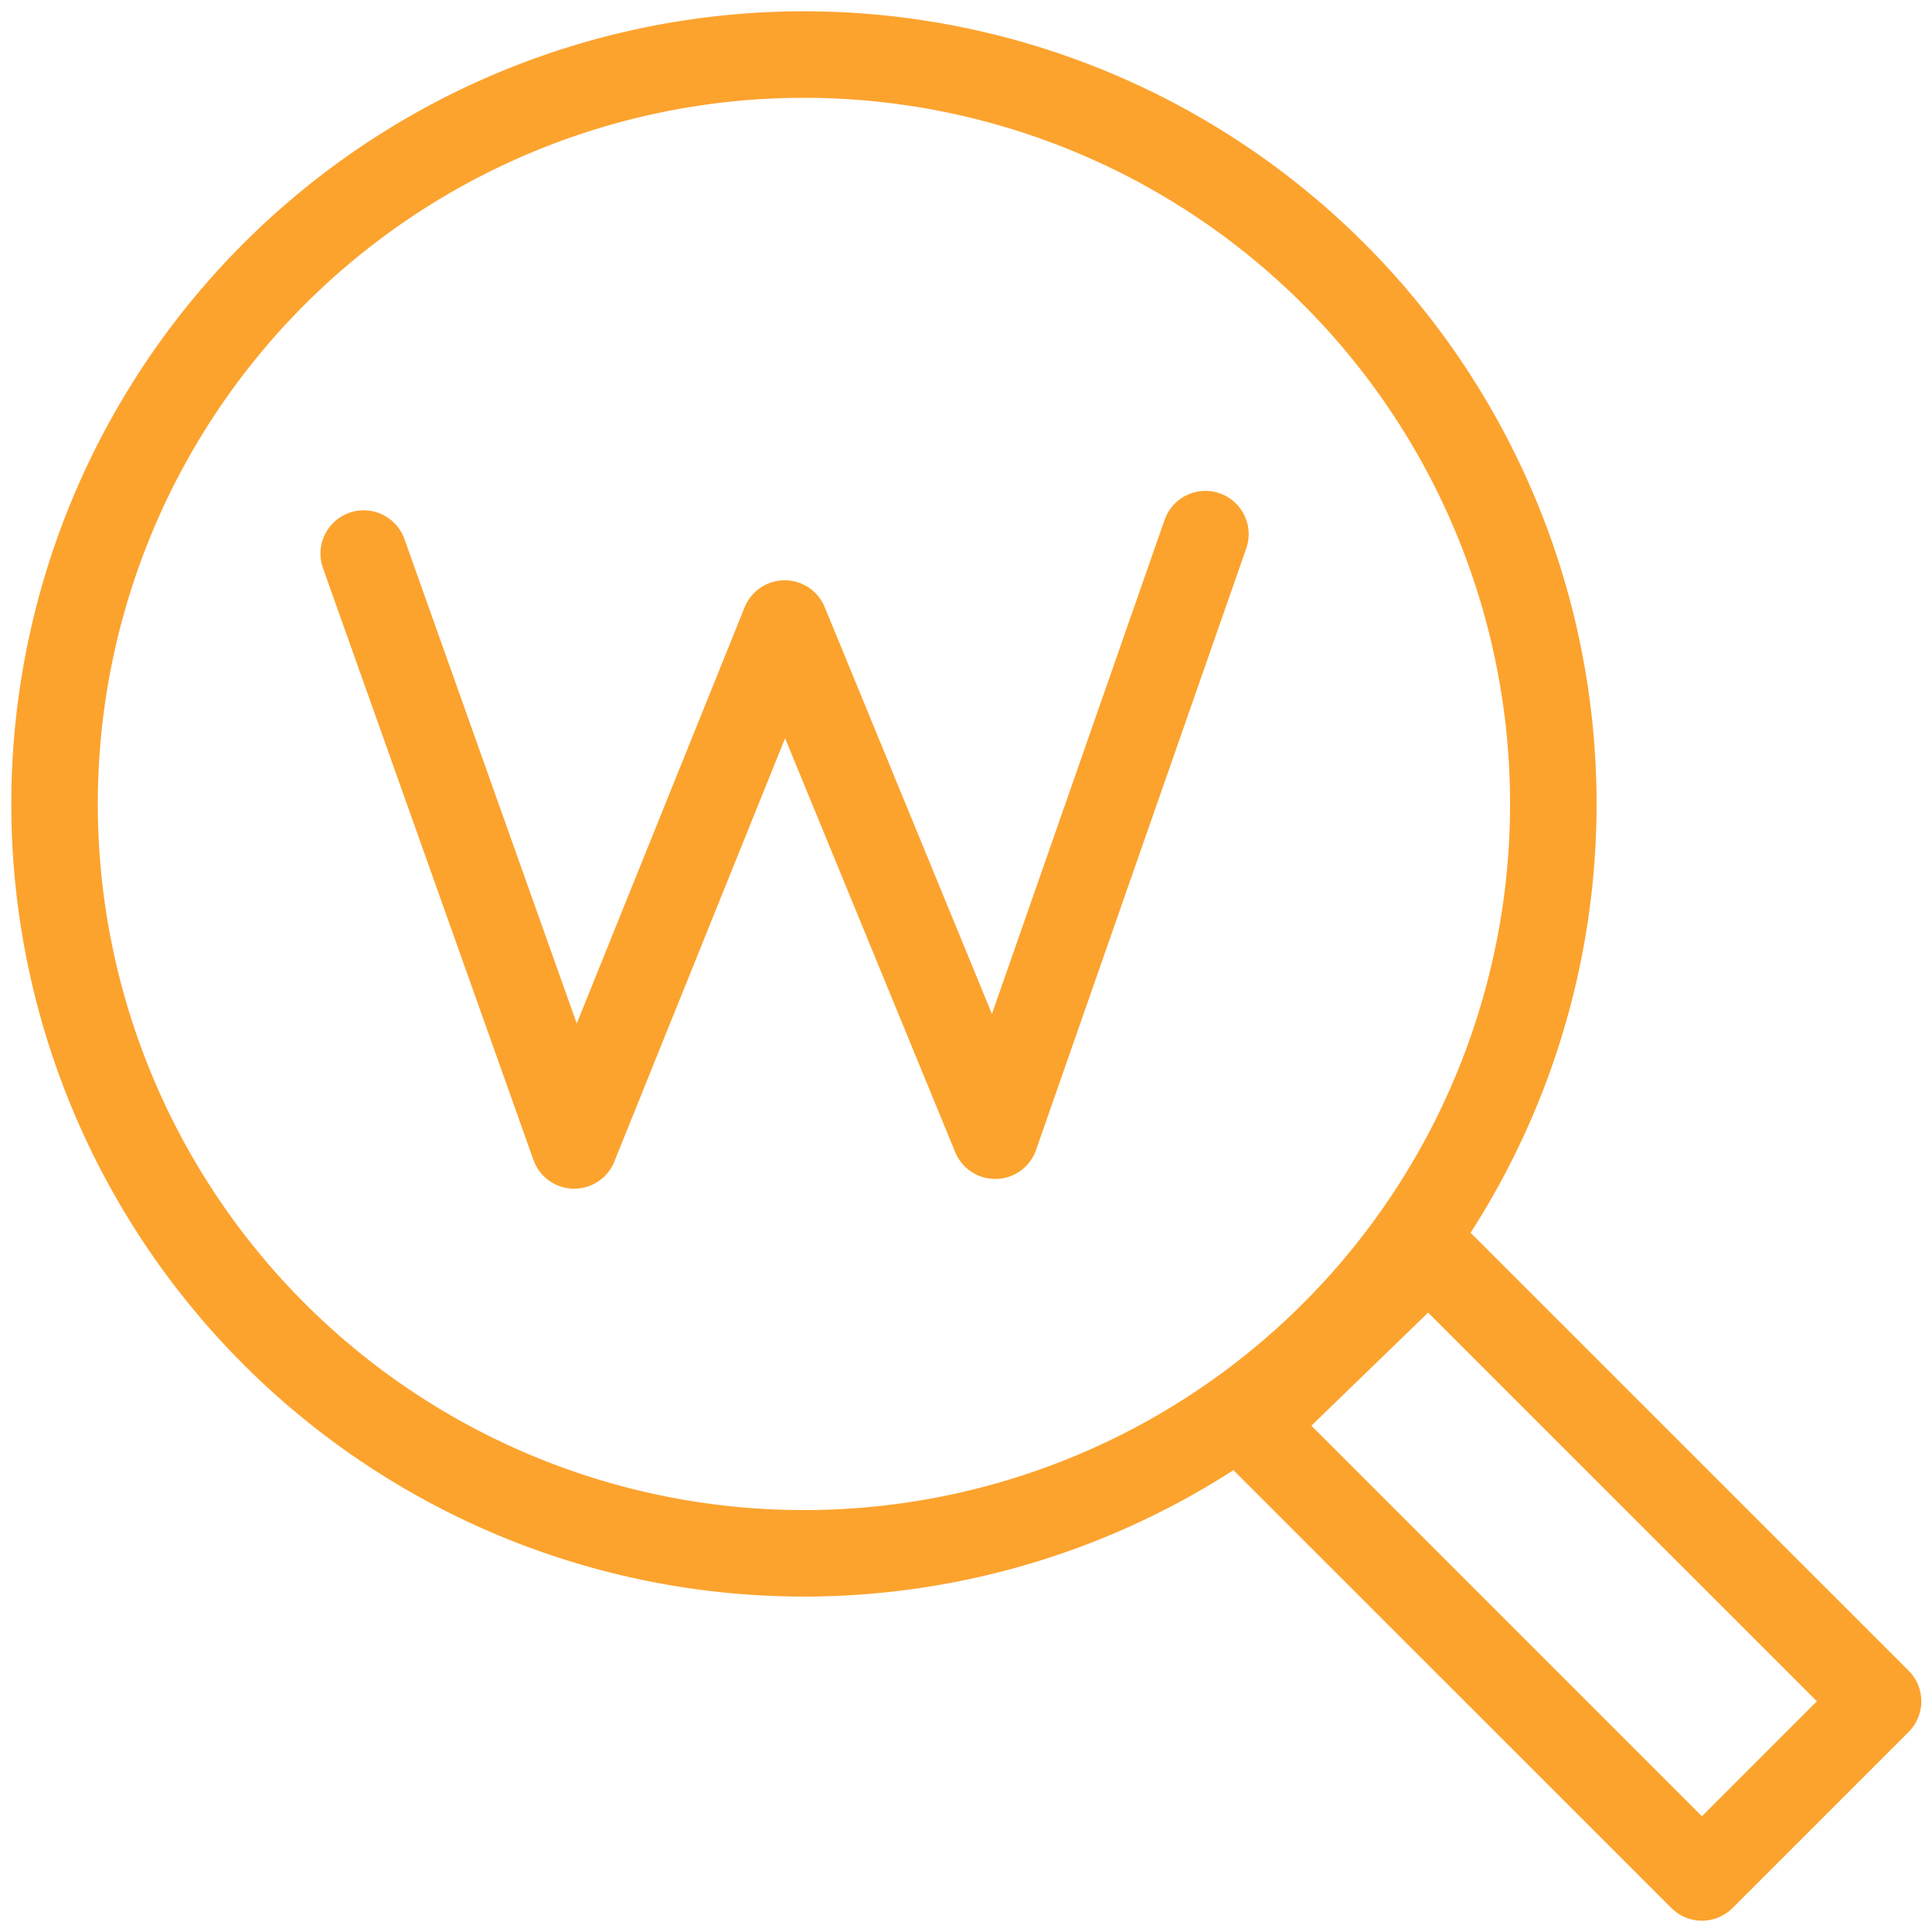
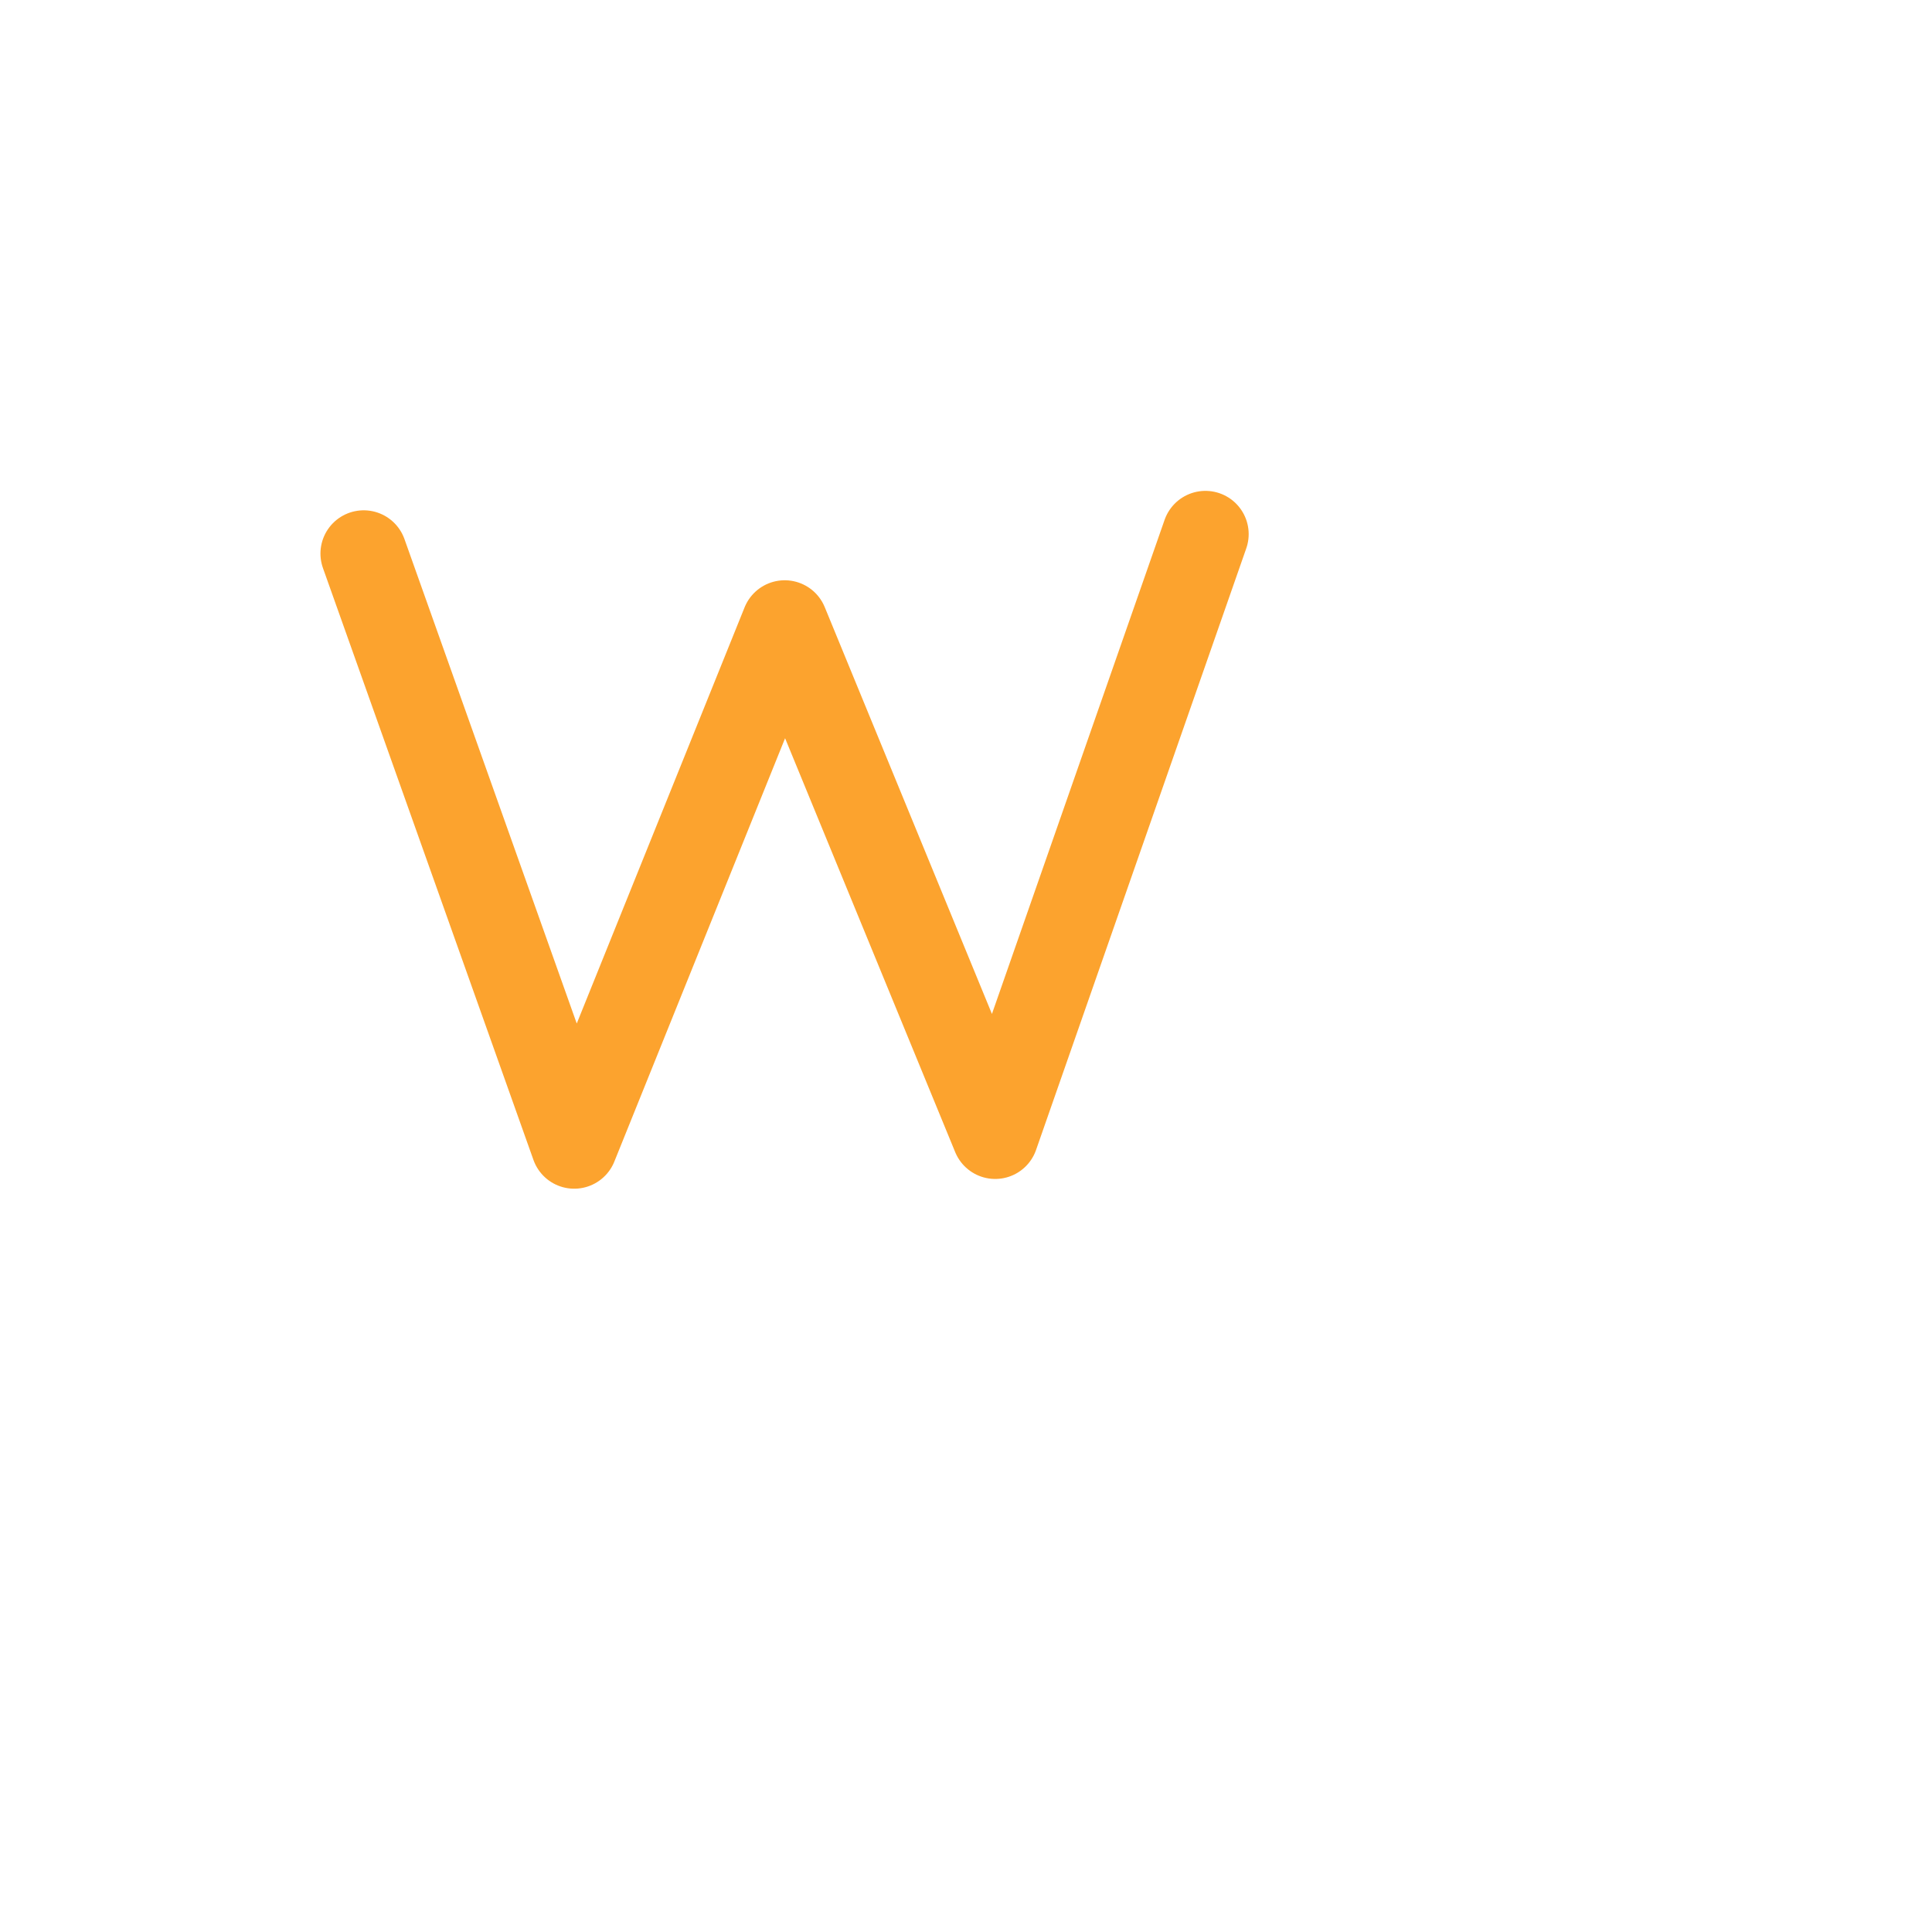
<svg xmlns="http://www.w3.org/2000/svg" width="67" height="67" viewBox="0 0 67 67">
  <defs>
    <clipPath id="clip-path">
      <rect id="Rectangle_281" data-name="Rectangle 281" width="67" height="67" transform="translate(0 0)" fill="none" stroke="#fca32e" stroke-width="3" />
    </clipPath>
  </defs>
  <g id="Group_367" data-name="Group 367" transform="translate(0 0)">
    <g id="Group_366" data-name="Group 366" transform="translate(0 0.001)" clip-path="url(#clip-path)">
-       <path id="Path_445" data-name="Path 445" d="M43.781,37.612,37.673,43.72,21.988,28.037l6.206-6.009Z" transform="translate(21.349 21.387)" fill="none" stroke="#fca32e" stroke-linecap="round" stroke-linejoin="round" stroke-width="3" />
-       <path id="Path_446" data-name="Path 446" d="M26.949.96A25.988,25.988,0,1,1,.96,26.949,25.989,25.989,0,0,1,26.949.96Z" transform="translate(0.932 0.931)" fill="none" stroke="#fca32e" stroke-linecap="round" stroke-linejoin="round" stroke-width="3" />
      <path id="Path_447" data-name="Path 447" d="M6.4,10.074,13.7,30.6,21,12.5l7.3,17.762L35.59,9.4" transform="translate(6.213 9.122)" fill="none" stroke="#fca32e" stroke-linecap="round" stroke-linejoin="round" stroke-width="3" />
    </g>
  </g>
</svg>